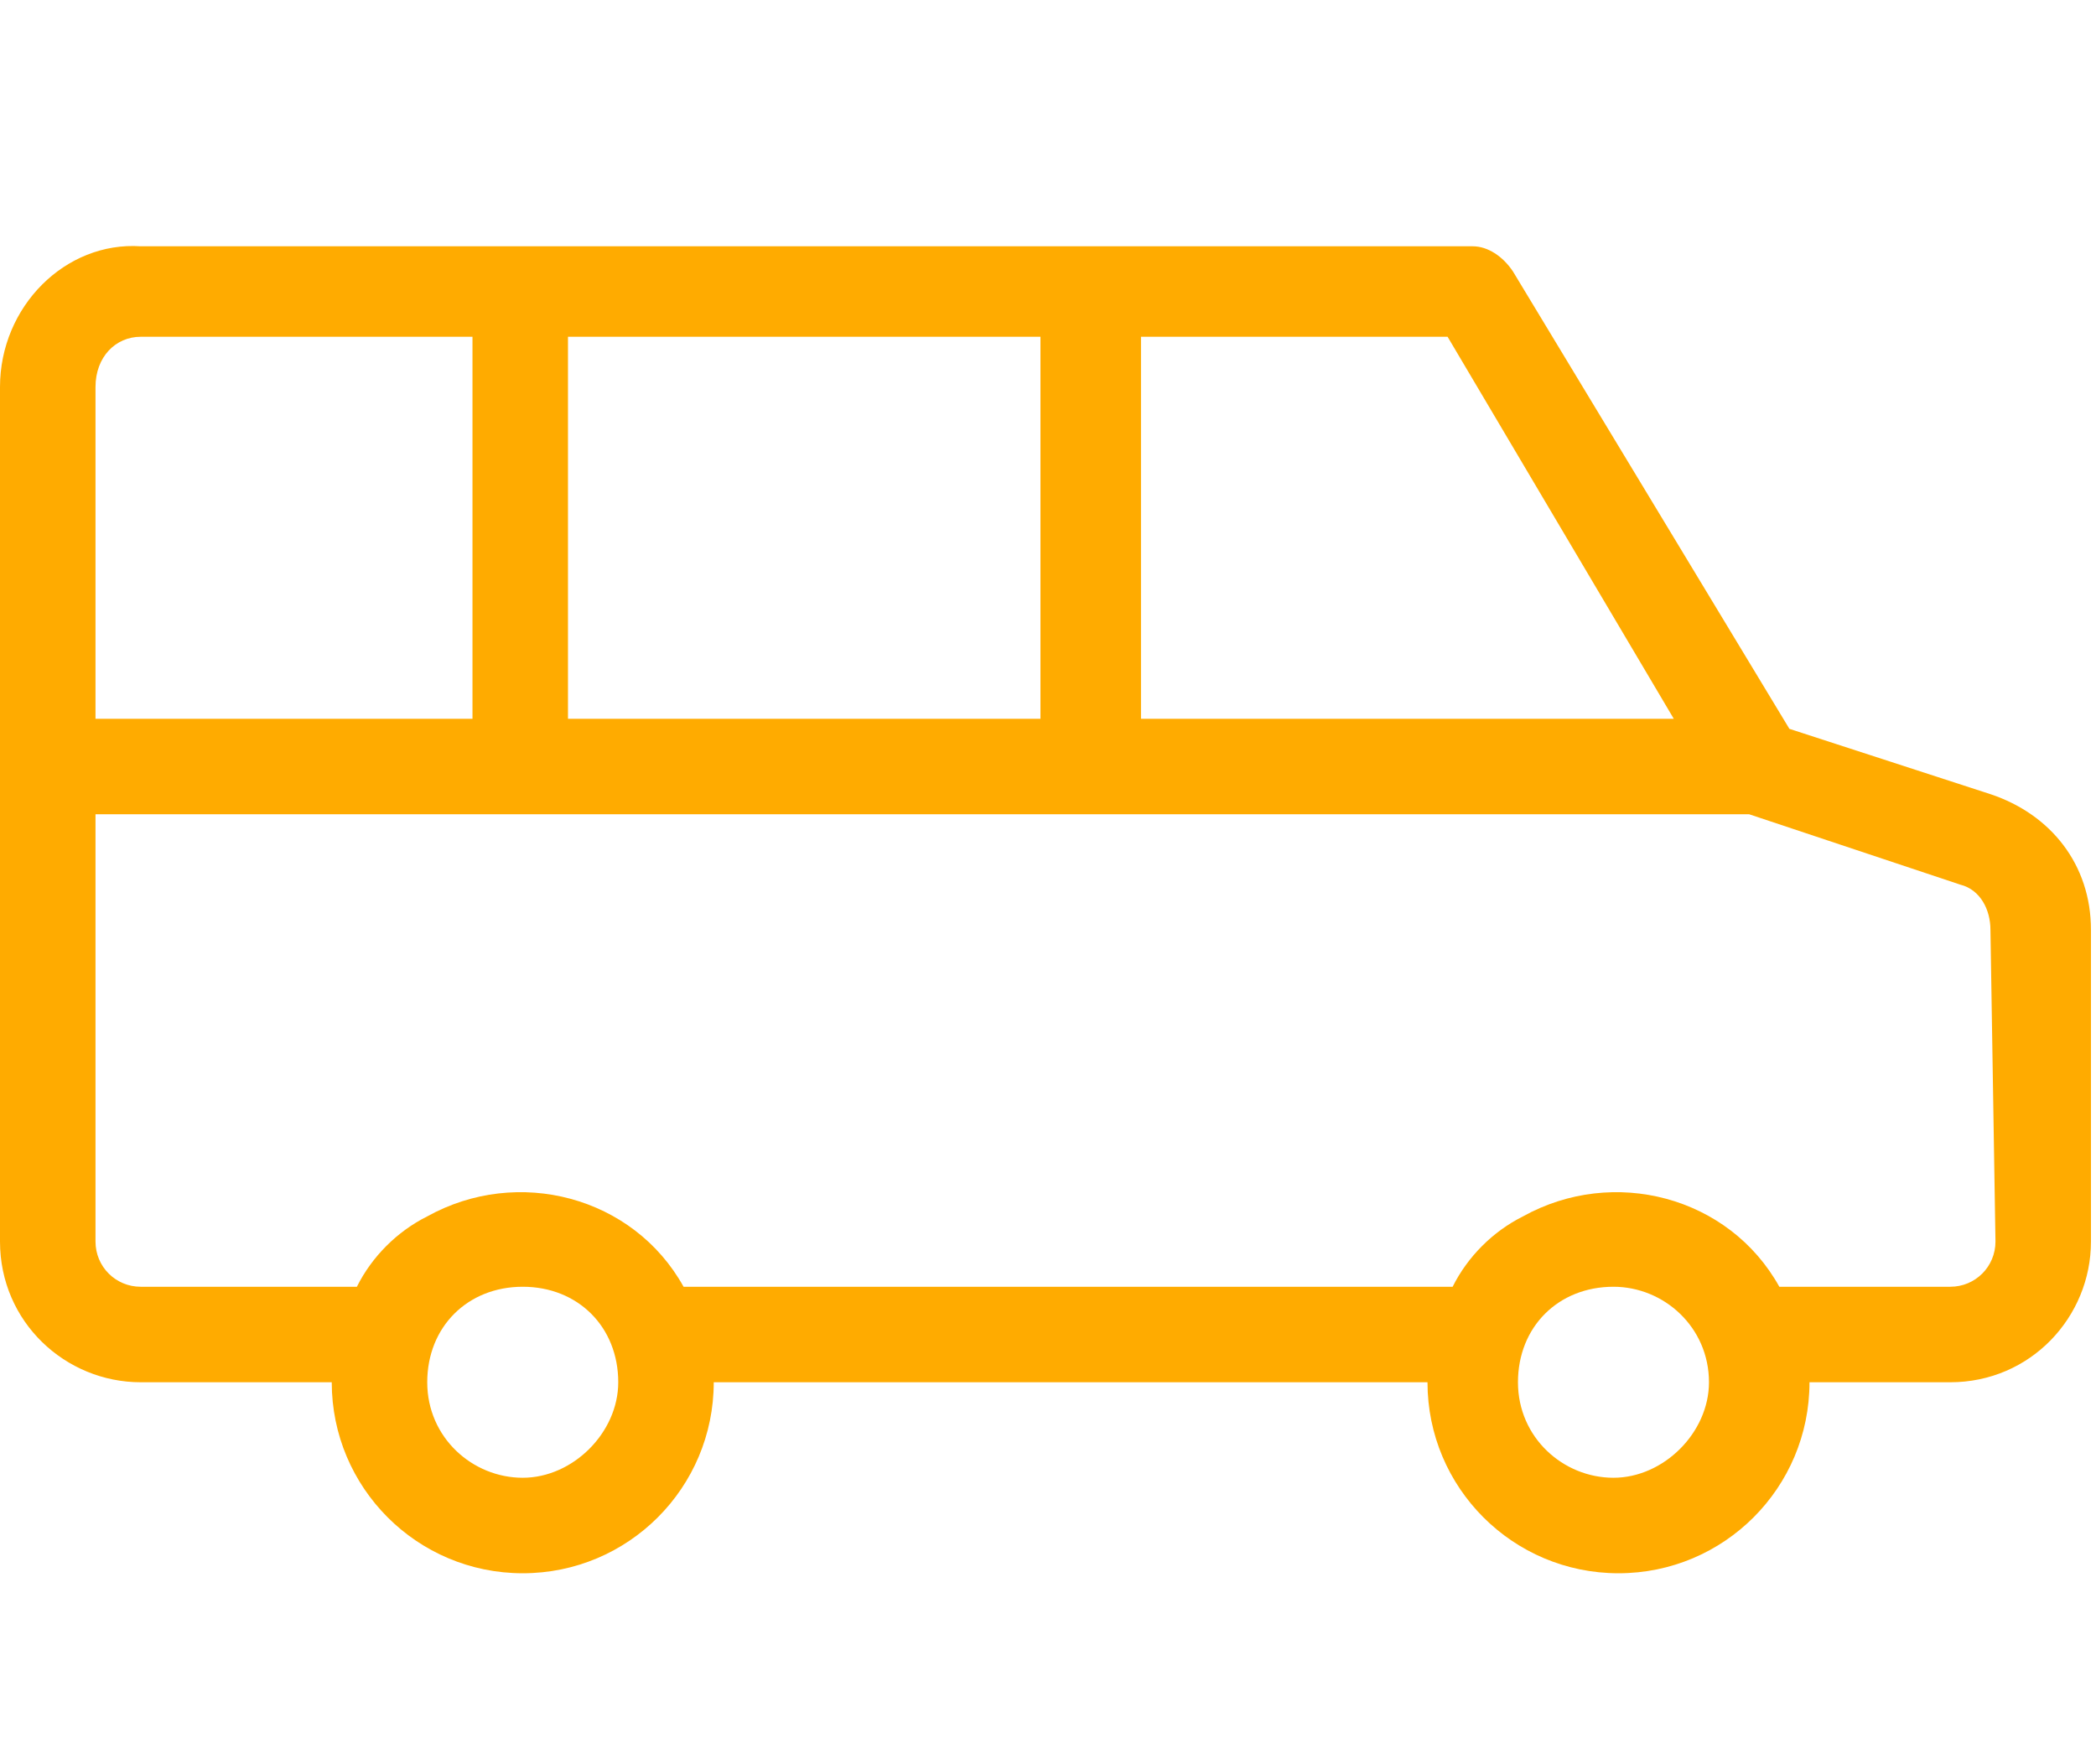
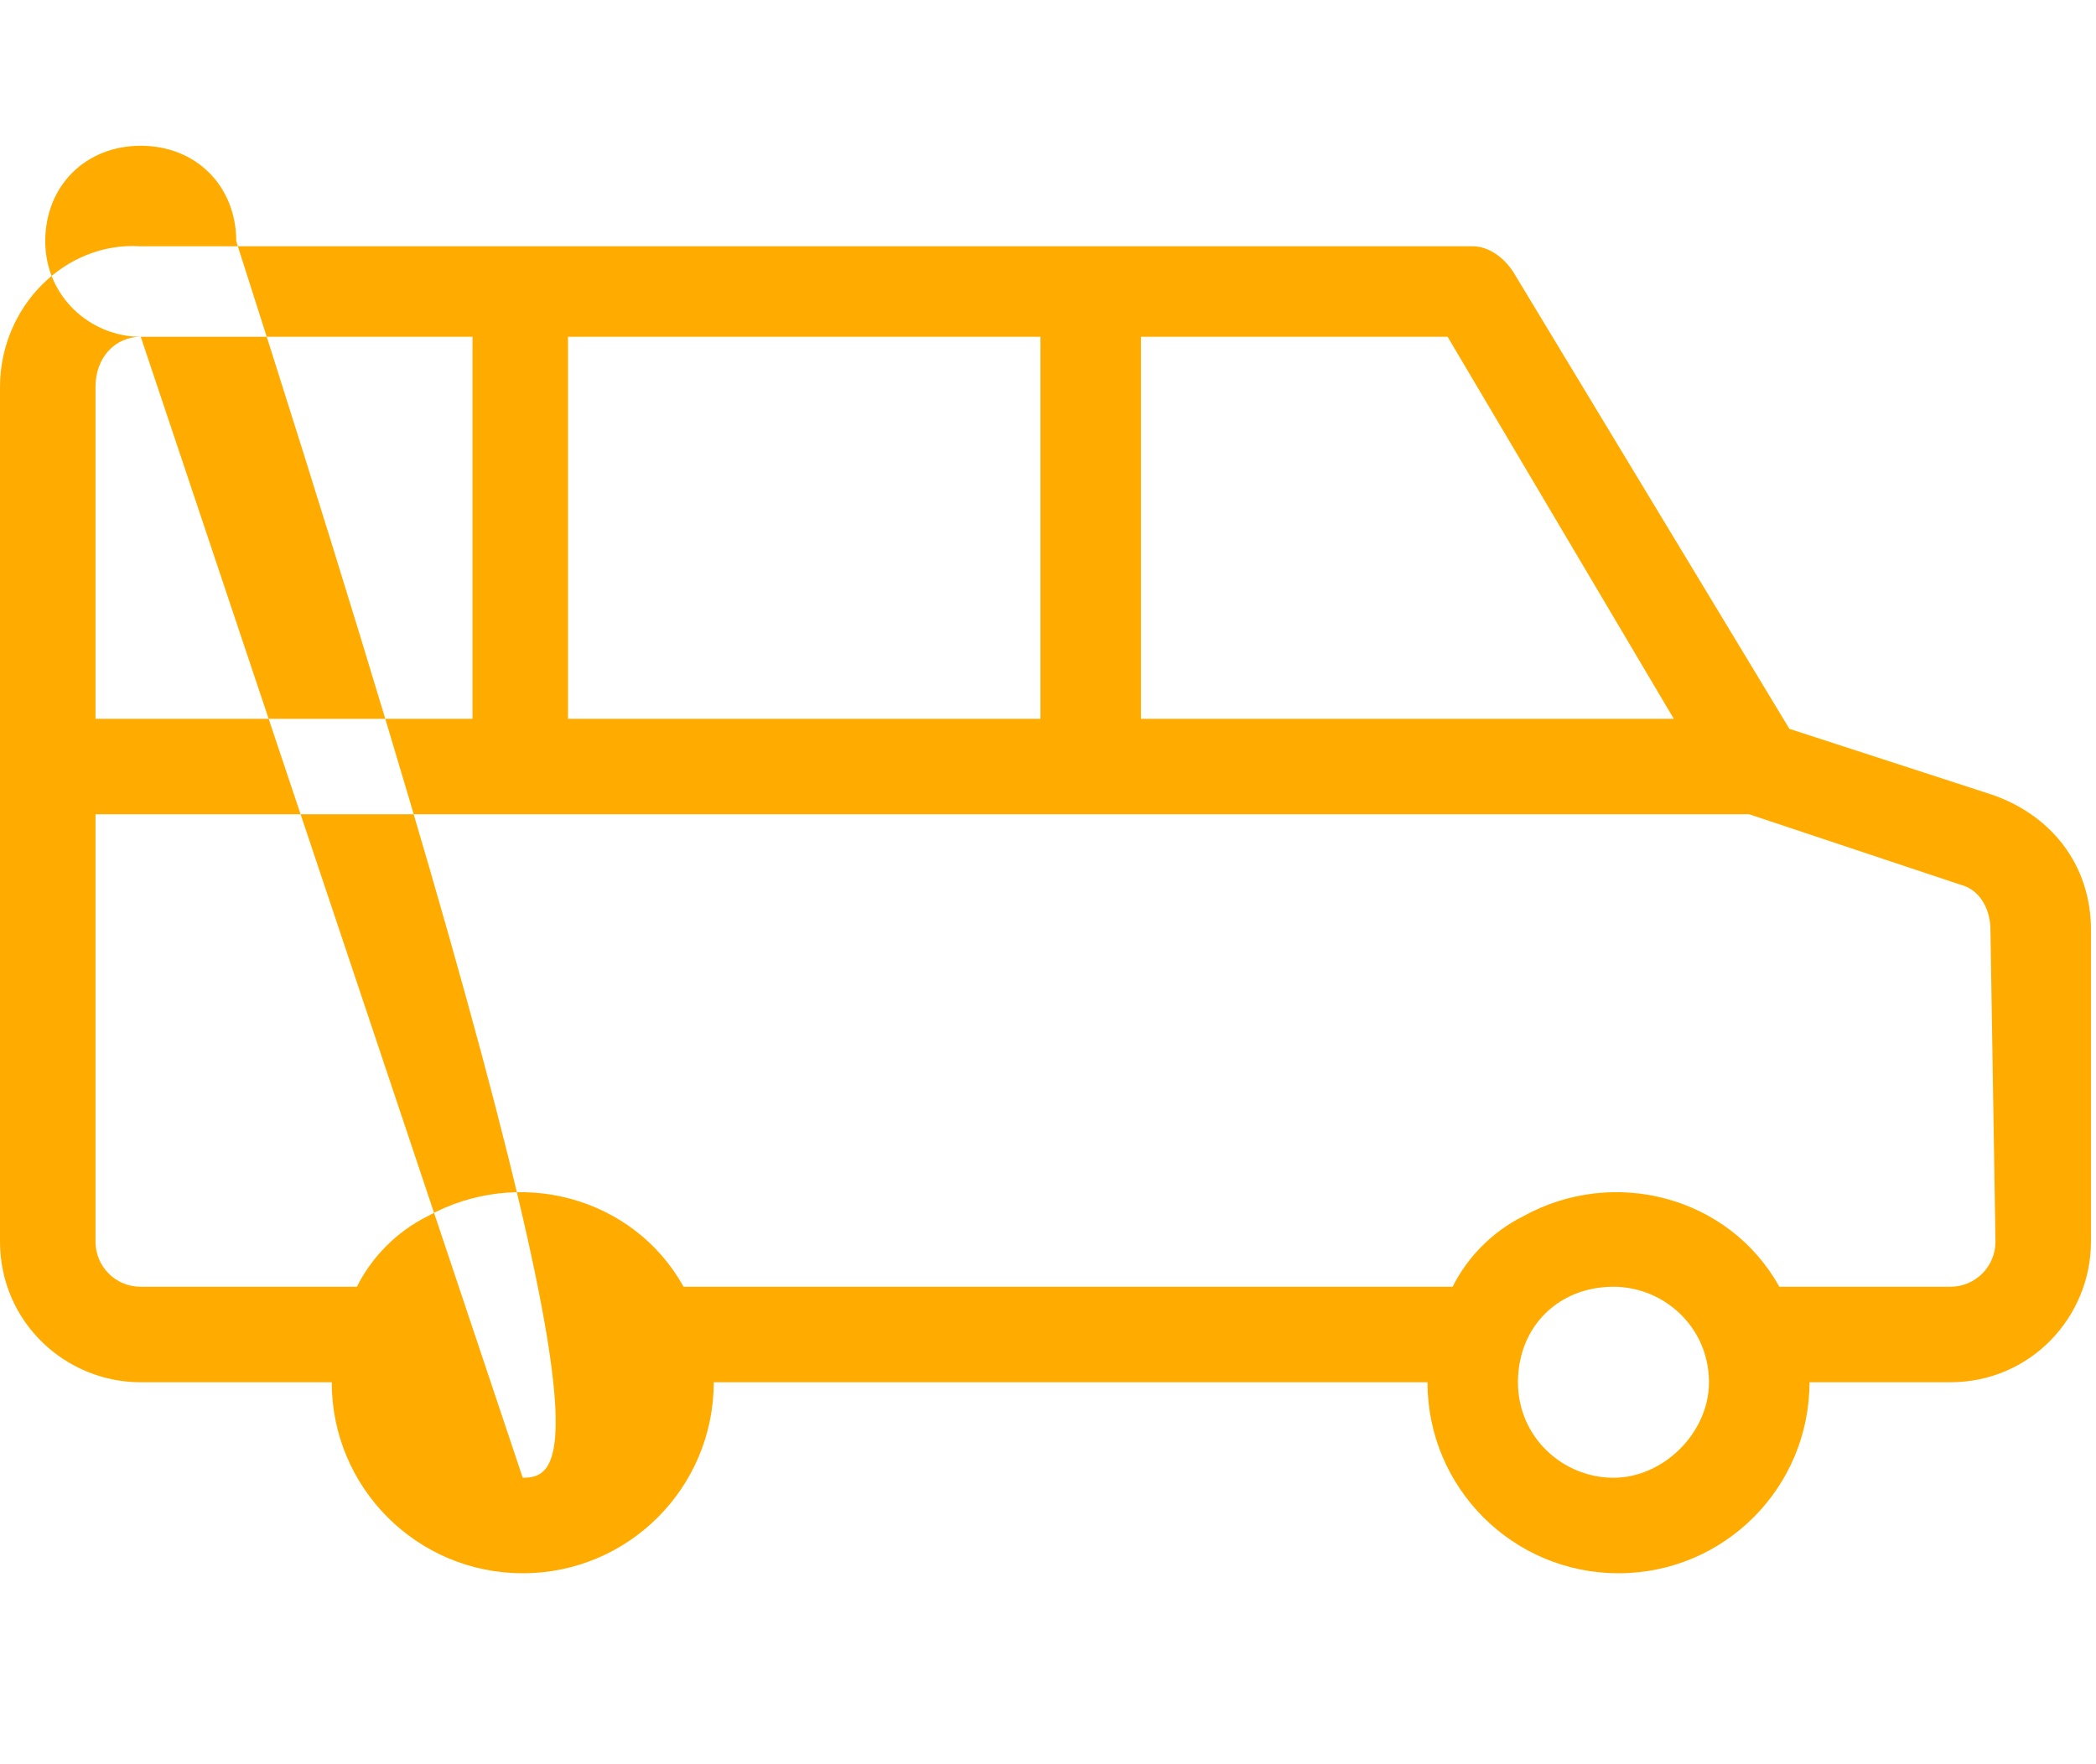
<svg xmlns="http://www.w3.org/2000/svg" version="1.1" id="Layer_1" x="0px" y="0px" viewBox="0 0 41.7 35.1" style="enable-background:new 0 0 41.7 35.1;" xml:space="preserve">
  <style type="text/css">
	.st0{fill:#FFAB00;}
</style>
-   <path class="st0" d="M39.6,15.8l-4-1.3l-5.5-9.1c-0.2-0.3-0.5-0.5-0.8-0.5H2.8C1.3,4.8,0,6.1,0,7.7v17c0,1.6,1.3,2.8,2.8,2.8h3.8  c0,2.1,1.7,3.8,3.8,3.8s3.8-1.7,3.8-3.8h14.2c0,2.1,1.7,3.8,3.8,3.8s3.8-1.7,3.8-3.8h2.8c1.6,0,2.8-1.3,2.8-2.8v-6.2  C41.6,17.2,40.8,16.2,39.6,15.8z M33.3,14.3H22.7V6.7h6.1L33.3,14.3z M11.3,14.3V6.7h9.4v7.6C20.7,14.3,11.3,14.3,11.3,14.3z   M2.8,6.7h6.6v7.6H1.9V7.7C1.9,7.1,2.3,6.7,2.8,6.7z M10.4,29.4c-1,0-1.9-0.8-1.9-1.9s0.8-1.9,1.9-1.9s1.9,0.8,1.9,1.9  C12.3,28.5,11.4,29.4,10.4,29.4z M32.1,29.4c-1,0-1.9-0.8-1.9-1.9s0.8-1.9,1.9-1.9c1,0,1.9,0.8,1.9,1.9C34,28.5,33.1,29.4,32.1,29.4  z M39.7,24.7c0,0.5-0.4,0.9-0.9,0.9h-3.4c-1-1.8-3.3-2.4-5.1-1.4c-0.6,0.3-1.1,0.8-1.4,1.4H13.6c-1-1.8-3.3-2.4-5.1-1.4  c-0.6,0.3-1.1,0.8-1.4,1.4H2.8c-0.5,0-0.9-0.4-0.9-0.9v-8.5h32.9l4.2,1.4c0.4,0.1,0.6,0.5,0.6,0.9L39.7,24.7L39.7,24.7z" />
+   <path class="st0" d="M39.6,15.8l-4-1.3l-5.5-9.1c-0.2-0.3-0.5-0.5-0.8-0.5H2.8C1.3,4.8,0,6.1,0,7.7v17c0,1.6,1.3,2.8,2.8,2.8h3.8  c0,2.1,1.7,3.8,3.8,3.8s3.8-1.7,3.8-3.8h14.2c0,2.1,1.7,3.8,3.8,3.8s3.8-1.7,3.8-3.8h2.8c1.6,0,2.8-1.3,2.8-2.8v-6.2  C41.6,17.2,40.8,16.2,39.6,15.8z M33.3,14.3H22.7V6.7h6.1L33.3,14.3z M11.3,14.3V6.7h9.4v7.6C20.7,14.3,11.3,14.3,11.3,14.3z   M2.8,6.7h6.6v7.6H1.9V7.7C1.9,7.1,2.3,6.7,2.8,6.7z c-1,0-1.9-0.8-1.9-1.9s0.8-1.9,1.9-1.9s1.9,0.8,1.9,1.9  C12.3,28.5,11.4,29.4,10.4,29.4z M32.1,29.4c-1,0-1.9-0.8-1.9-1.9s0.8-1.9,1.9-1.9c1,0,1.9,0.8,1.9,1.9C34,28.5,33.1,29.4,32.1,29.4  z M39.7,24.7c0,0.5-0.4,0.9-0.9,0.9h-3.4c-1-1.8-3.3-2.4-5.1-1.4c-0.6,0.3-1.1,0.8-1.4,1.4H13.6c-1-1.8-3.3-2.4-5.1-1.4  c-0.6,0.3-1.1,0.8-1.4,1.4H2.8c-0.5,0-0.9-0.4-0.9-0.9v-8.5h32.9l4.2,1.4c0.4,0.1,0.6,0.5,0.6,0.9L39.7,24.7L39.7,24.7z" />
</svg>